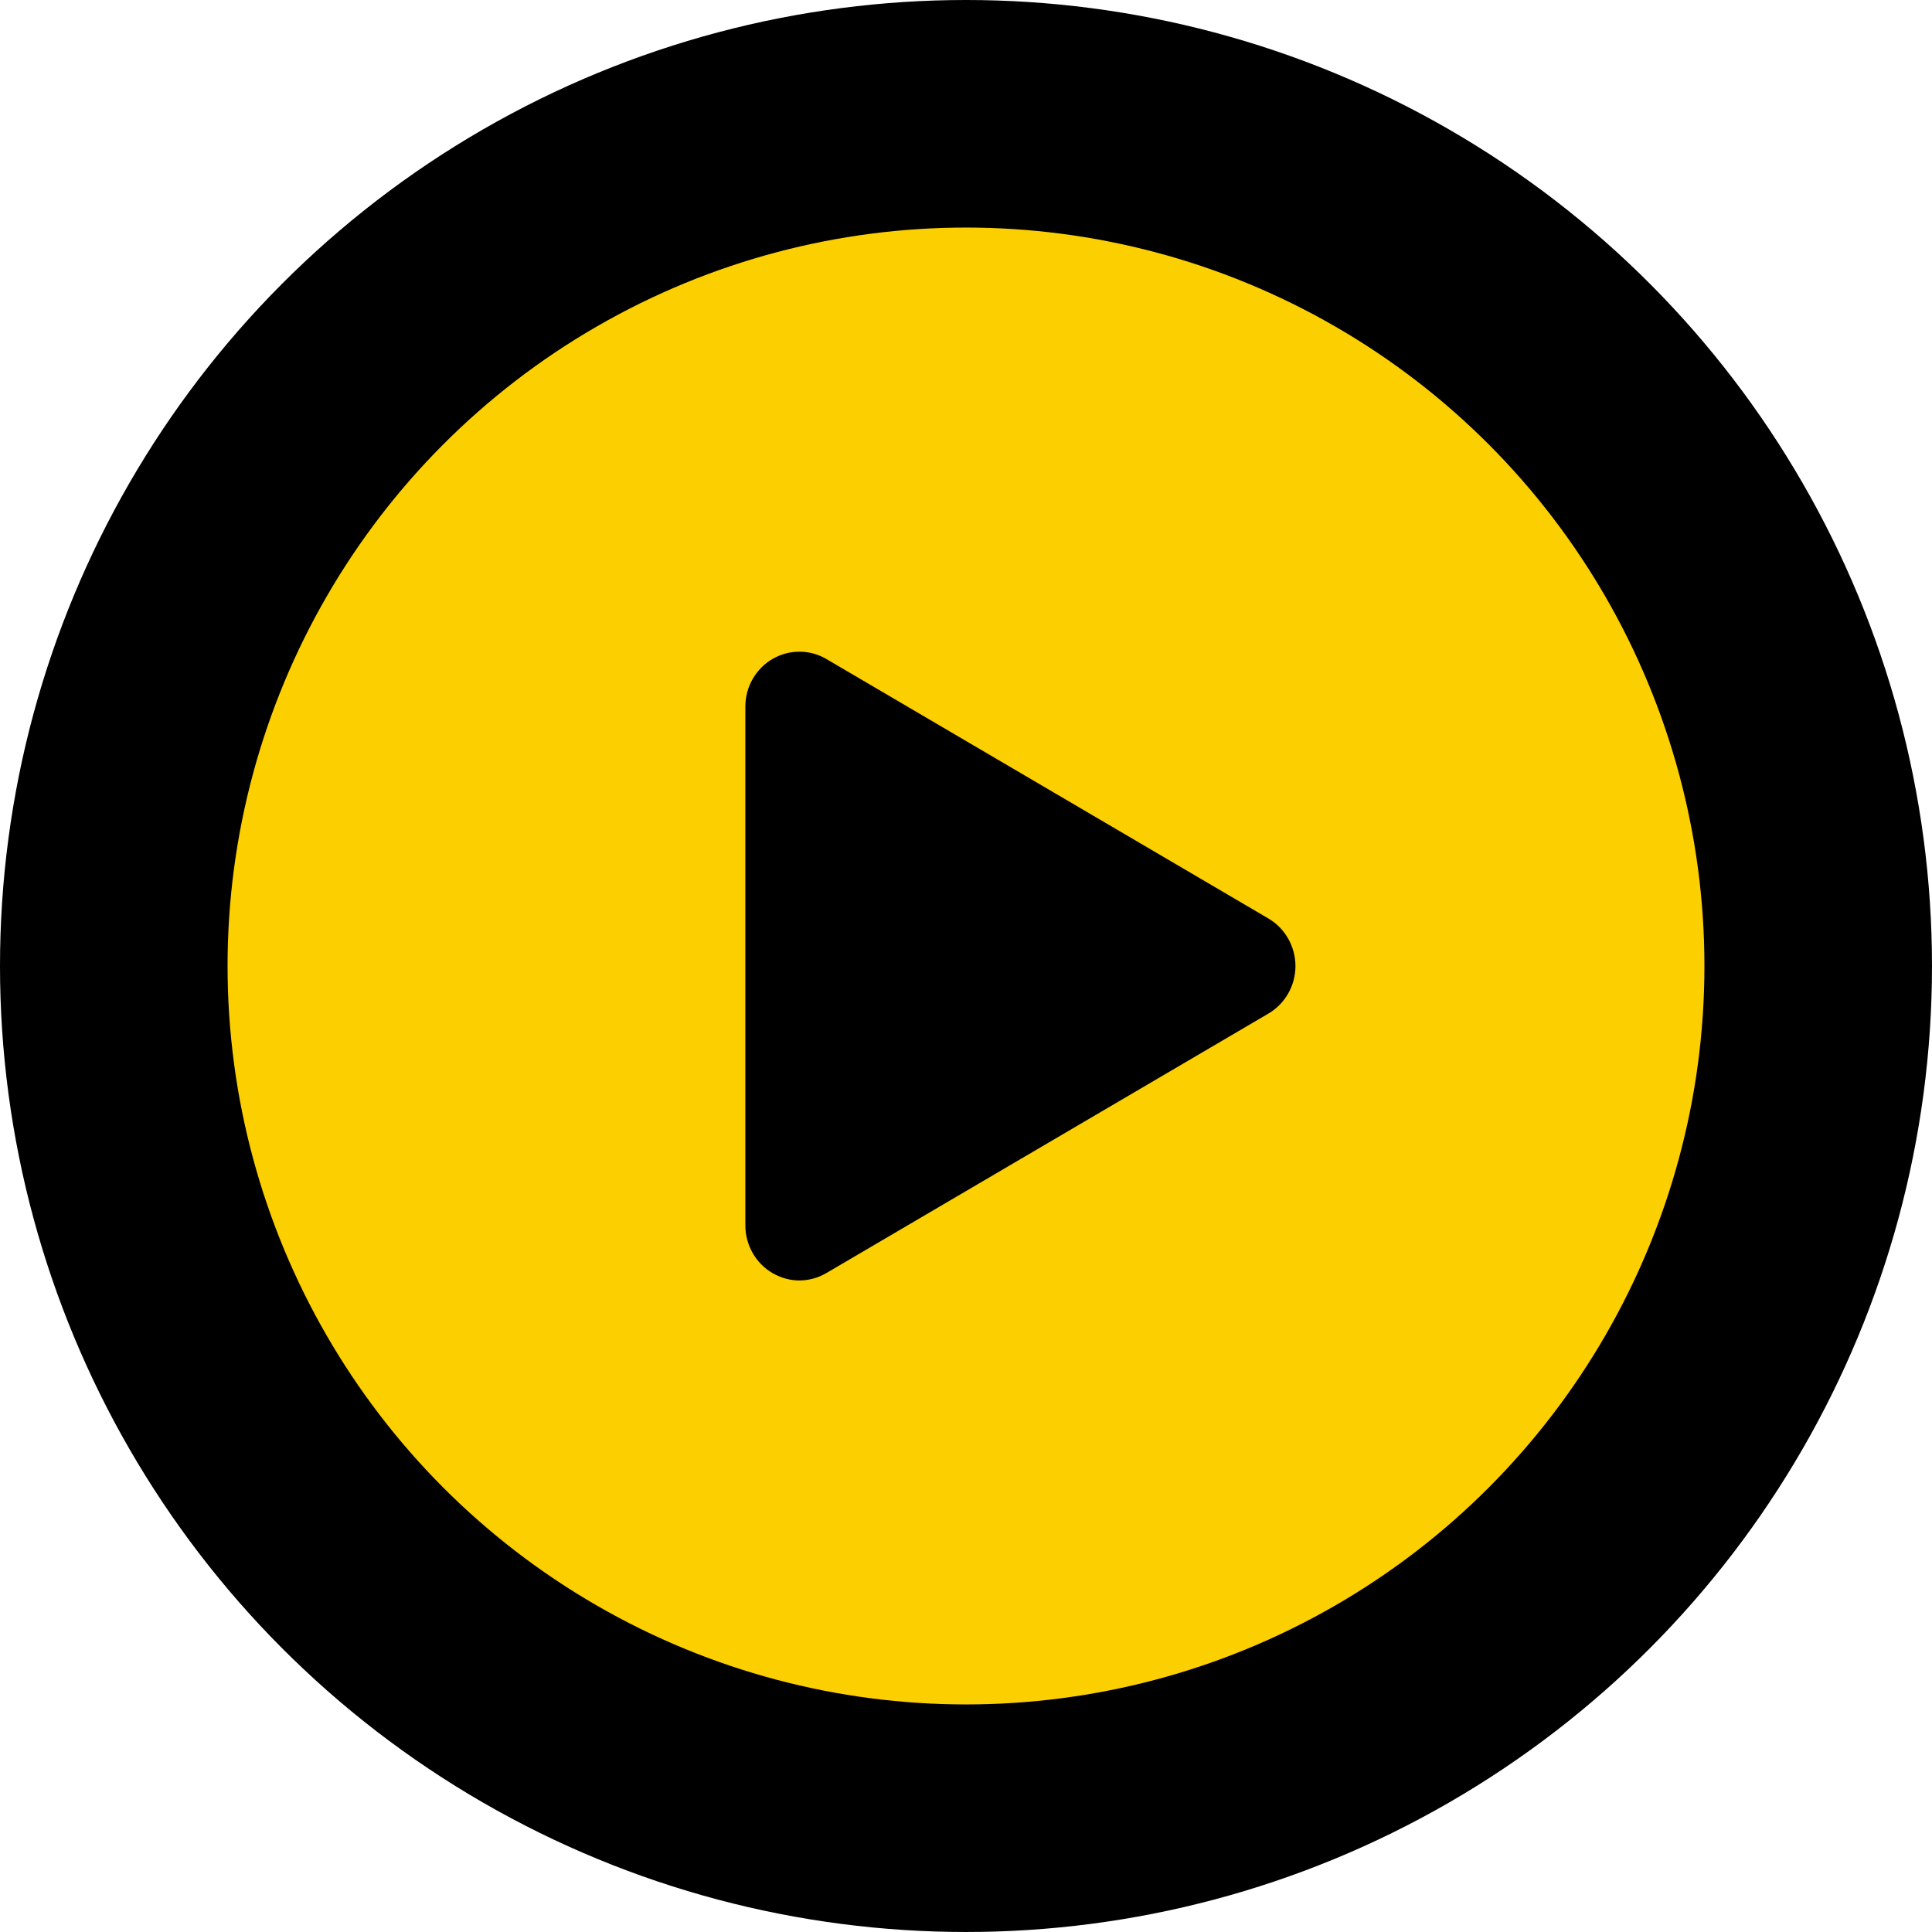
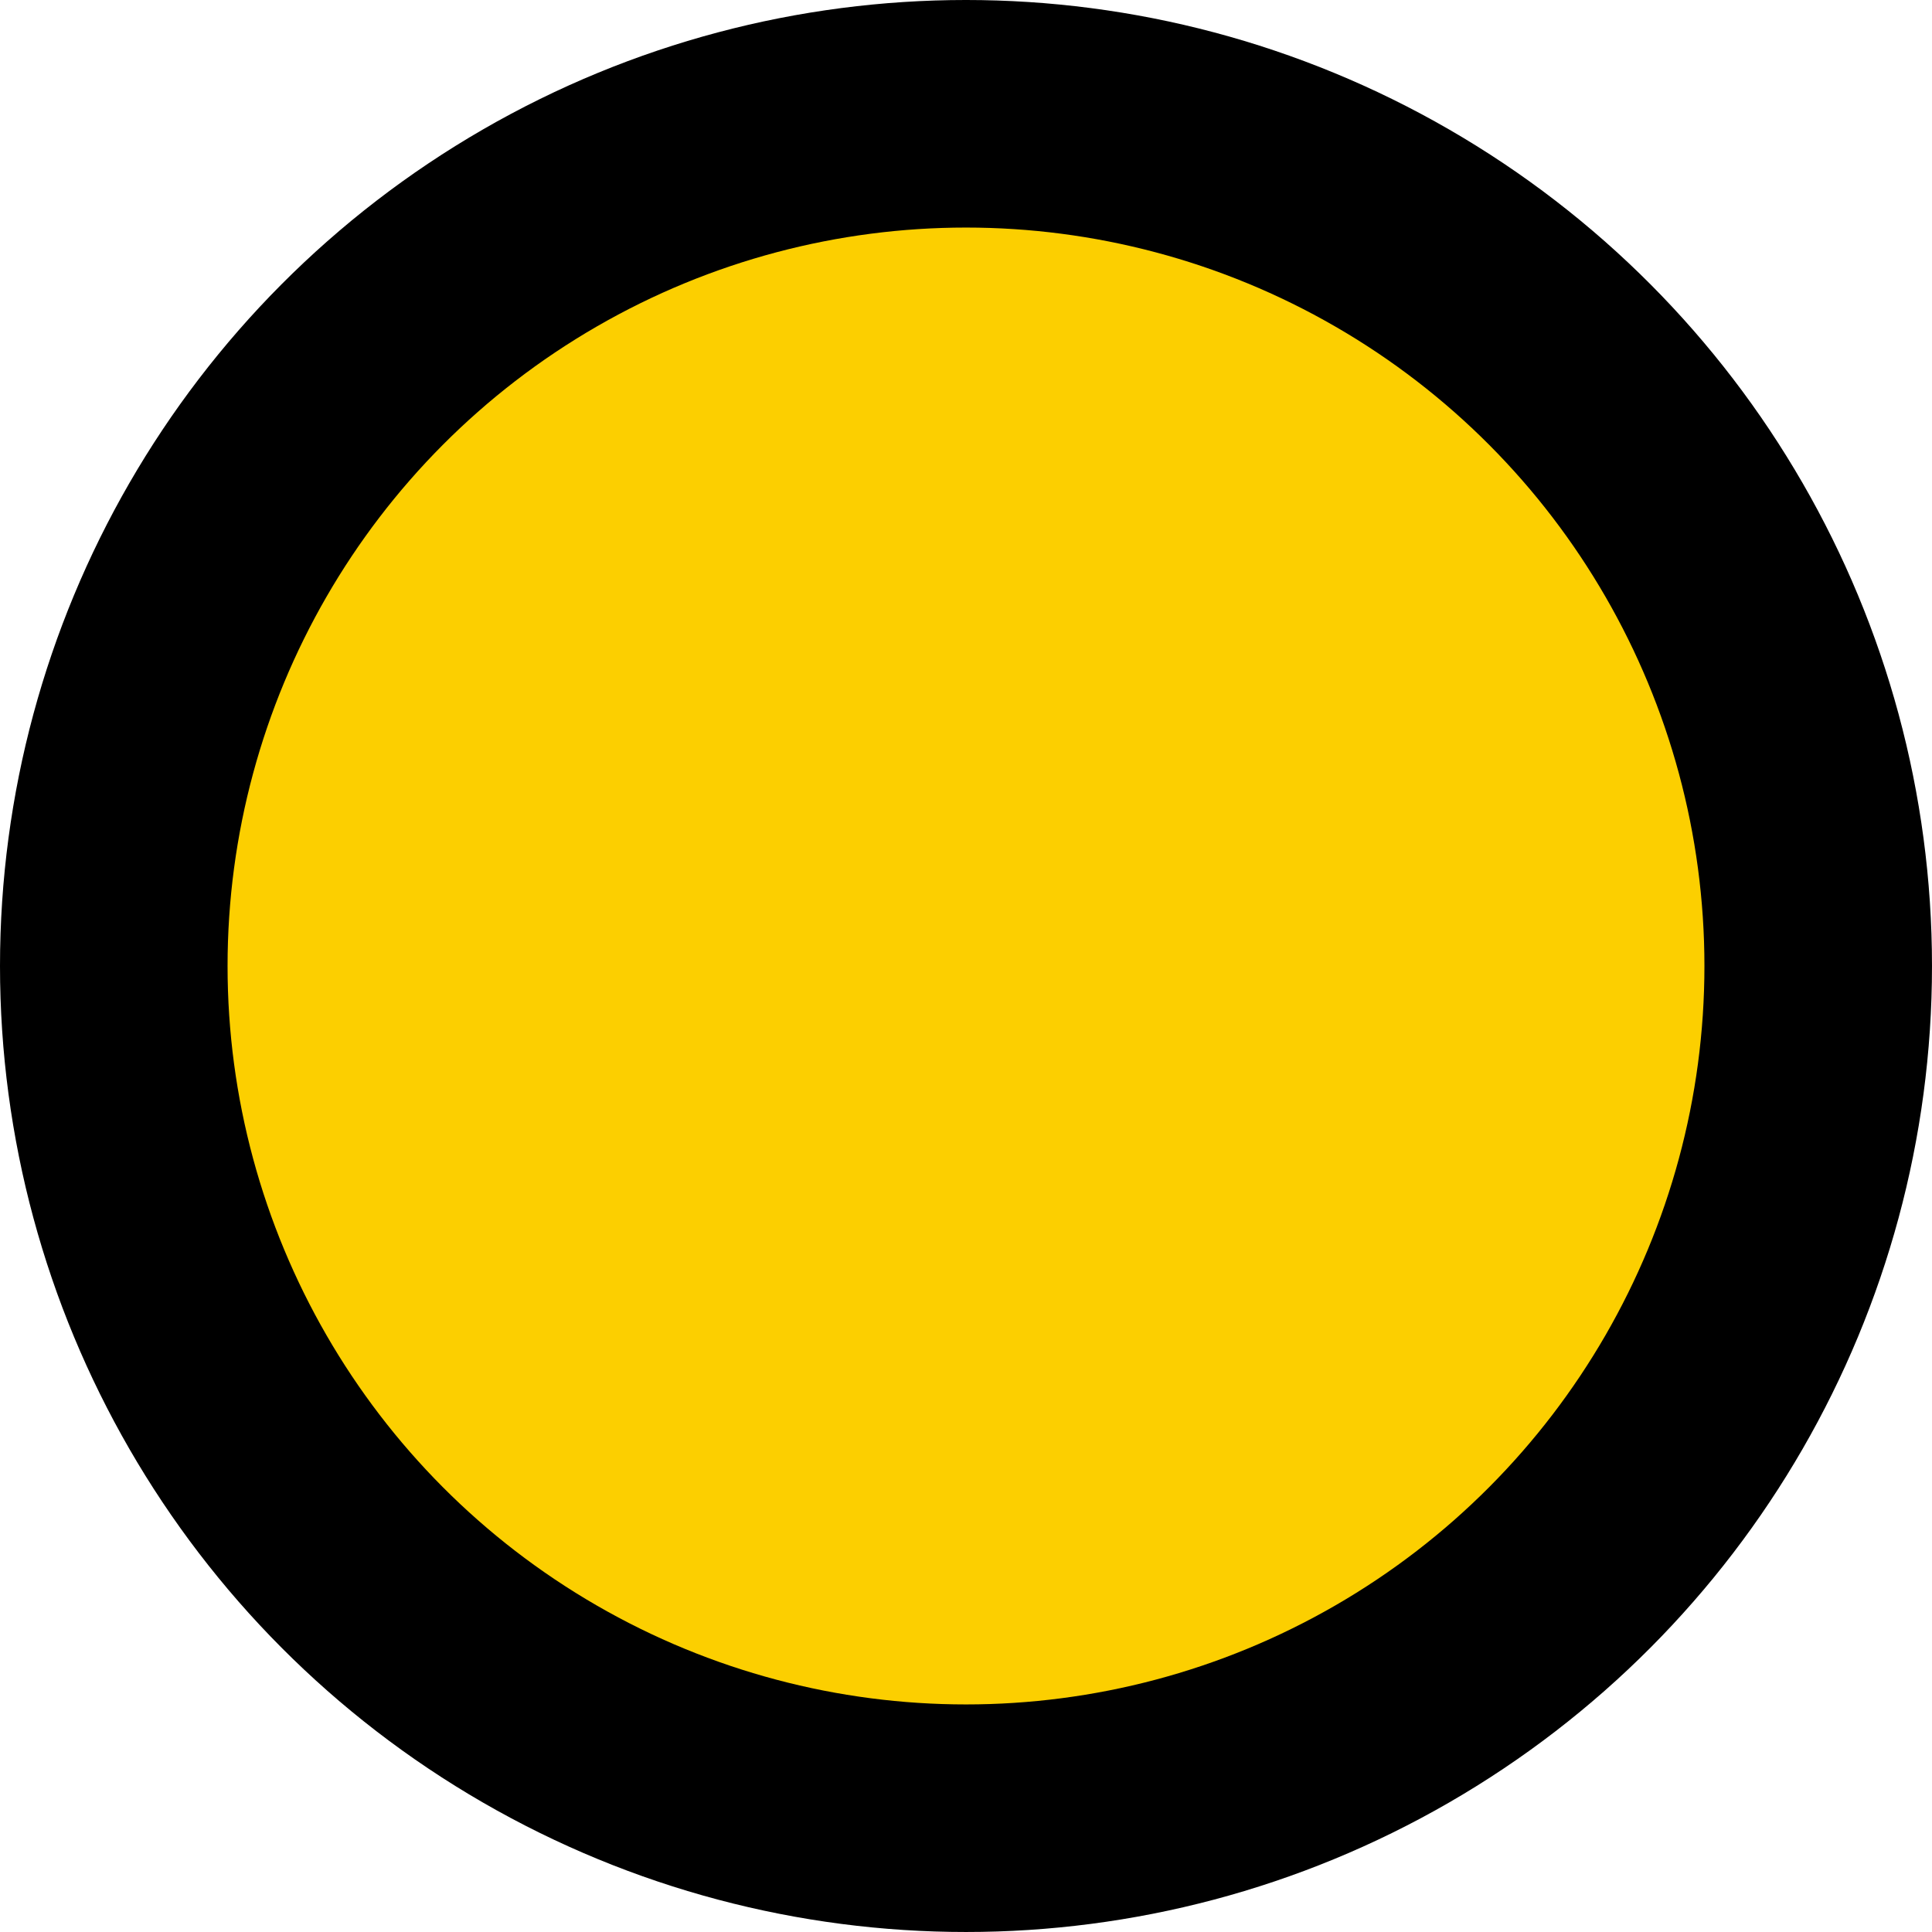
<svg xmlns="http://www.w3.org/2000/svg" xml:space="preserve" width="48.563mm" height="48.563mm" version="1.1" style="shape-rendering:geometricPrecision; text-rendering:geometricPrecision; image-rendering:optimizeQuality; fill-rule:evenodd; clip-rule:evenodd" viewBox="0 0 2721.31 2721.31">
  <defs>
    <style type="text/css">  .fil1 {fill:#FCCF00} .fil0 {fill:black} .fil2 {fill:black;fill-rule:nonzero}  </style>
  </defs>
  <g id="Vrstva_x0020_1">
    <circle class="fil0" cx="1360.65" cy="1360.65" r="1360.65" />
    <circle class="fil1" cx="1360.65" cy="1360.65" r="1040.12" />
-     <path class="fil2" d="M1730.63 1332.23c-0.06,0 -0.06,0.03 -0.11,0.05l0.11 -0.05zm-604.61 471.35c-12.87,0 -25.73,-3.41 -37.46,-10.11 -23.89,-13.73 -38.7,-39.57 -38.7,-67.41l0 -730.79c0,-27.92 14.87,-53.75 38.81,-67.43 23.51,-13.38 52.32,-13.16 75.45,0.49l622.49 365.41c23.57,13.86 38.1,39.57 38.1,67.1 -0.04,27.51 -14.64,53.13 -38.15,66.86l-622.45 365.38c-11.95,6.98 -25.03,10.5 -38.1,10.5z" />
  </g>
</svg>